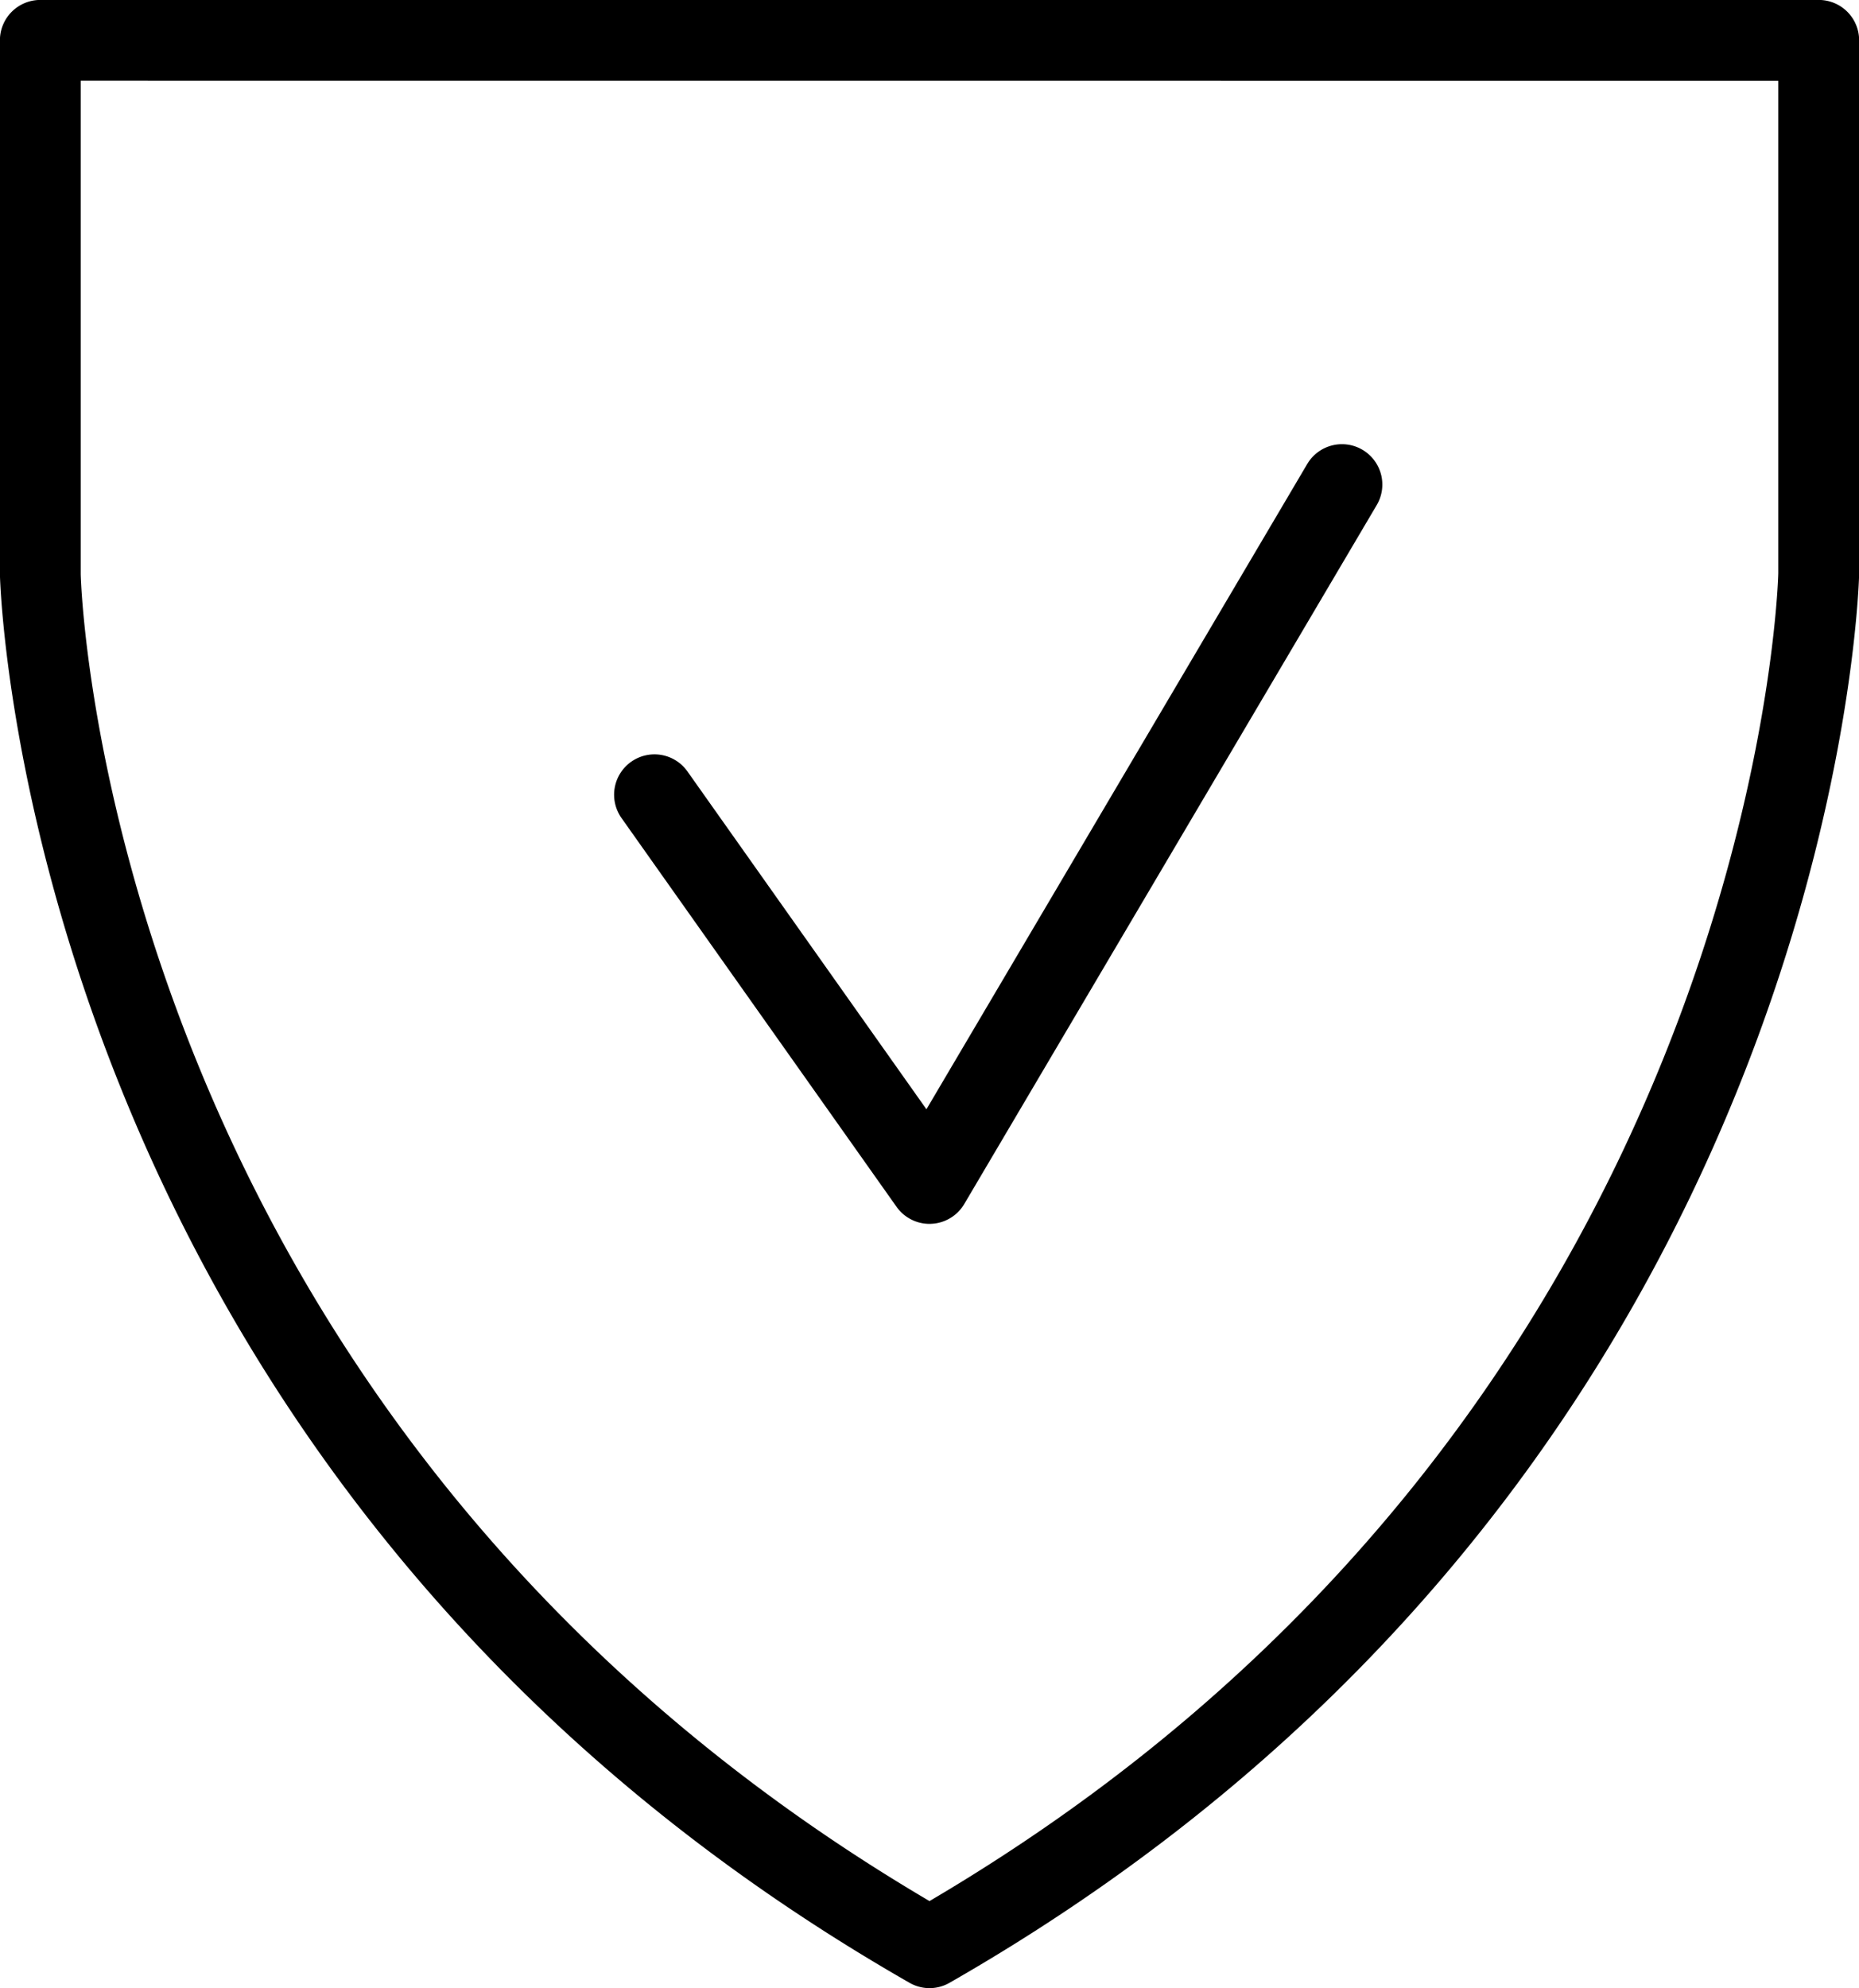
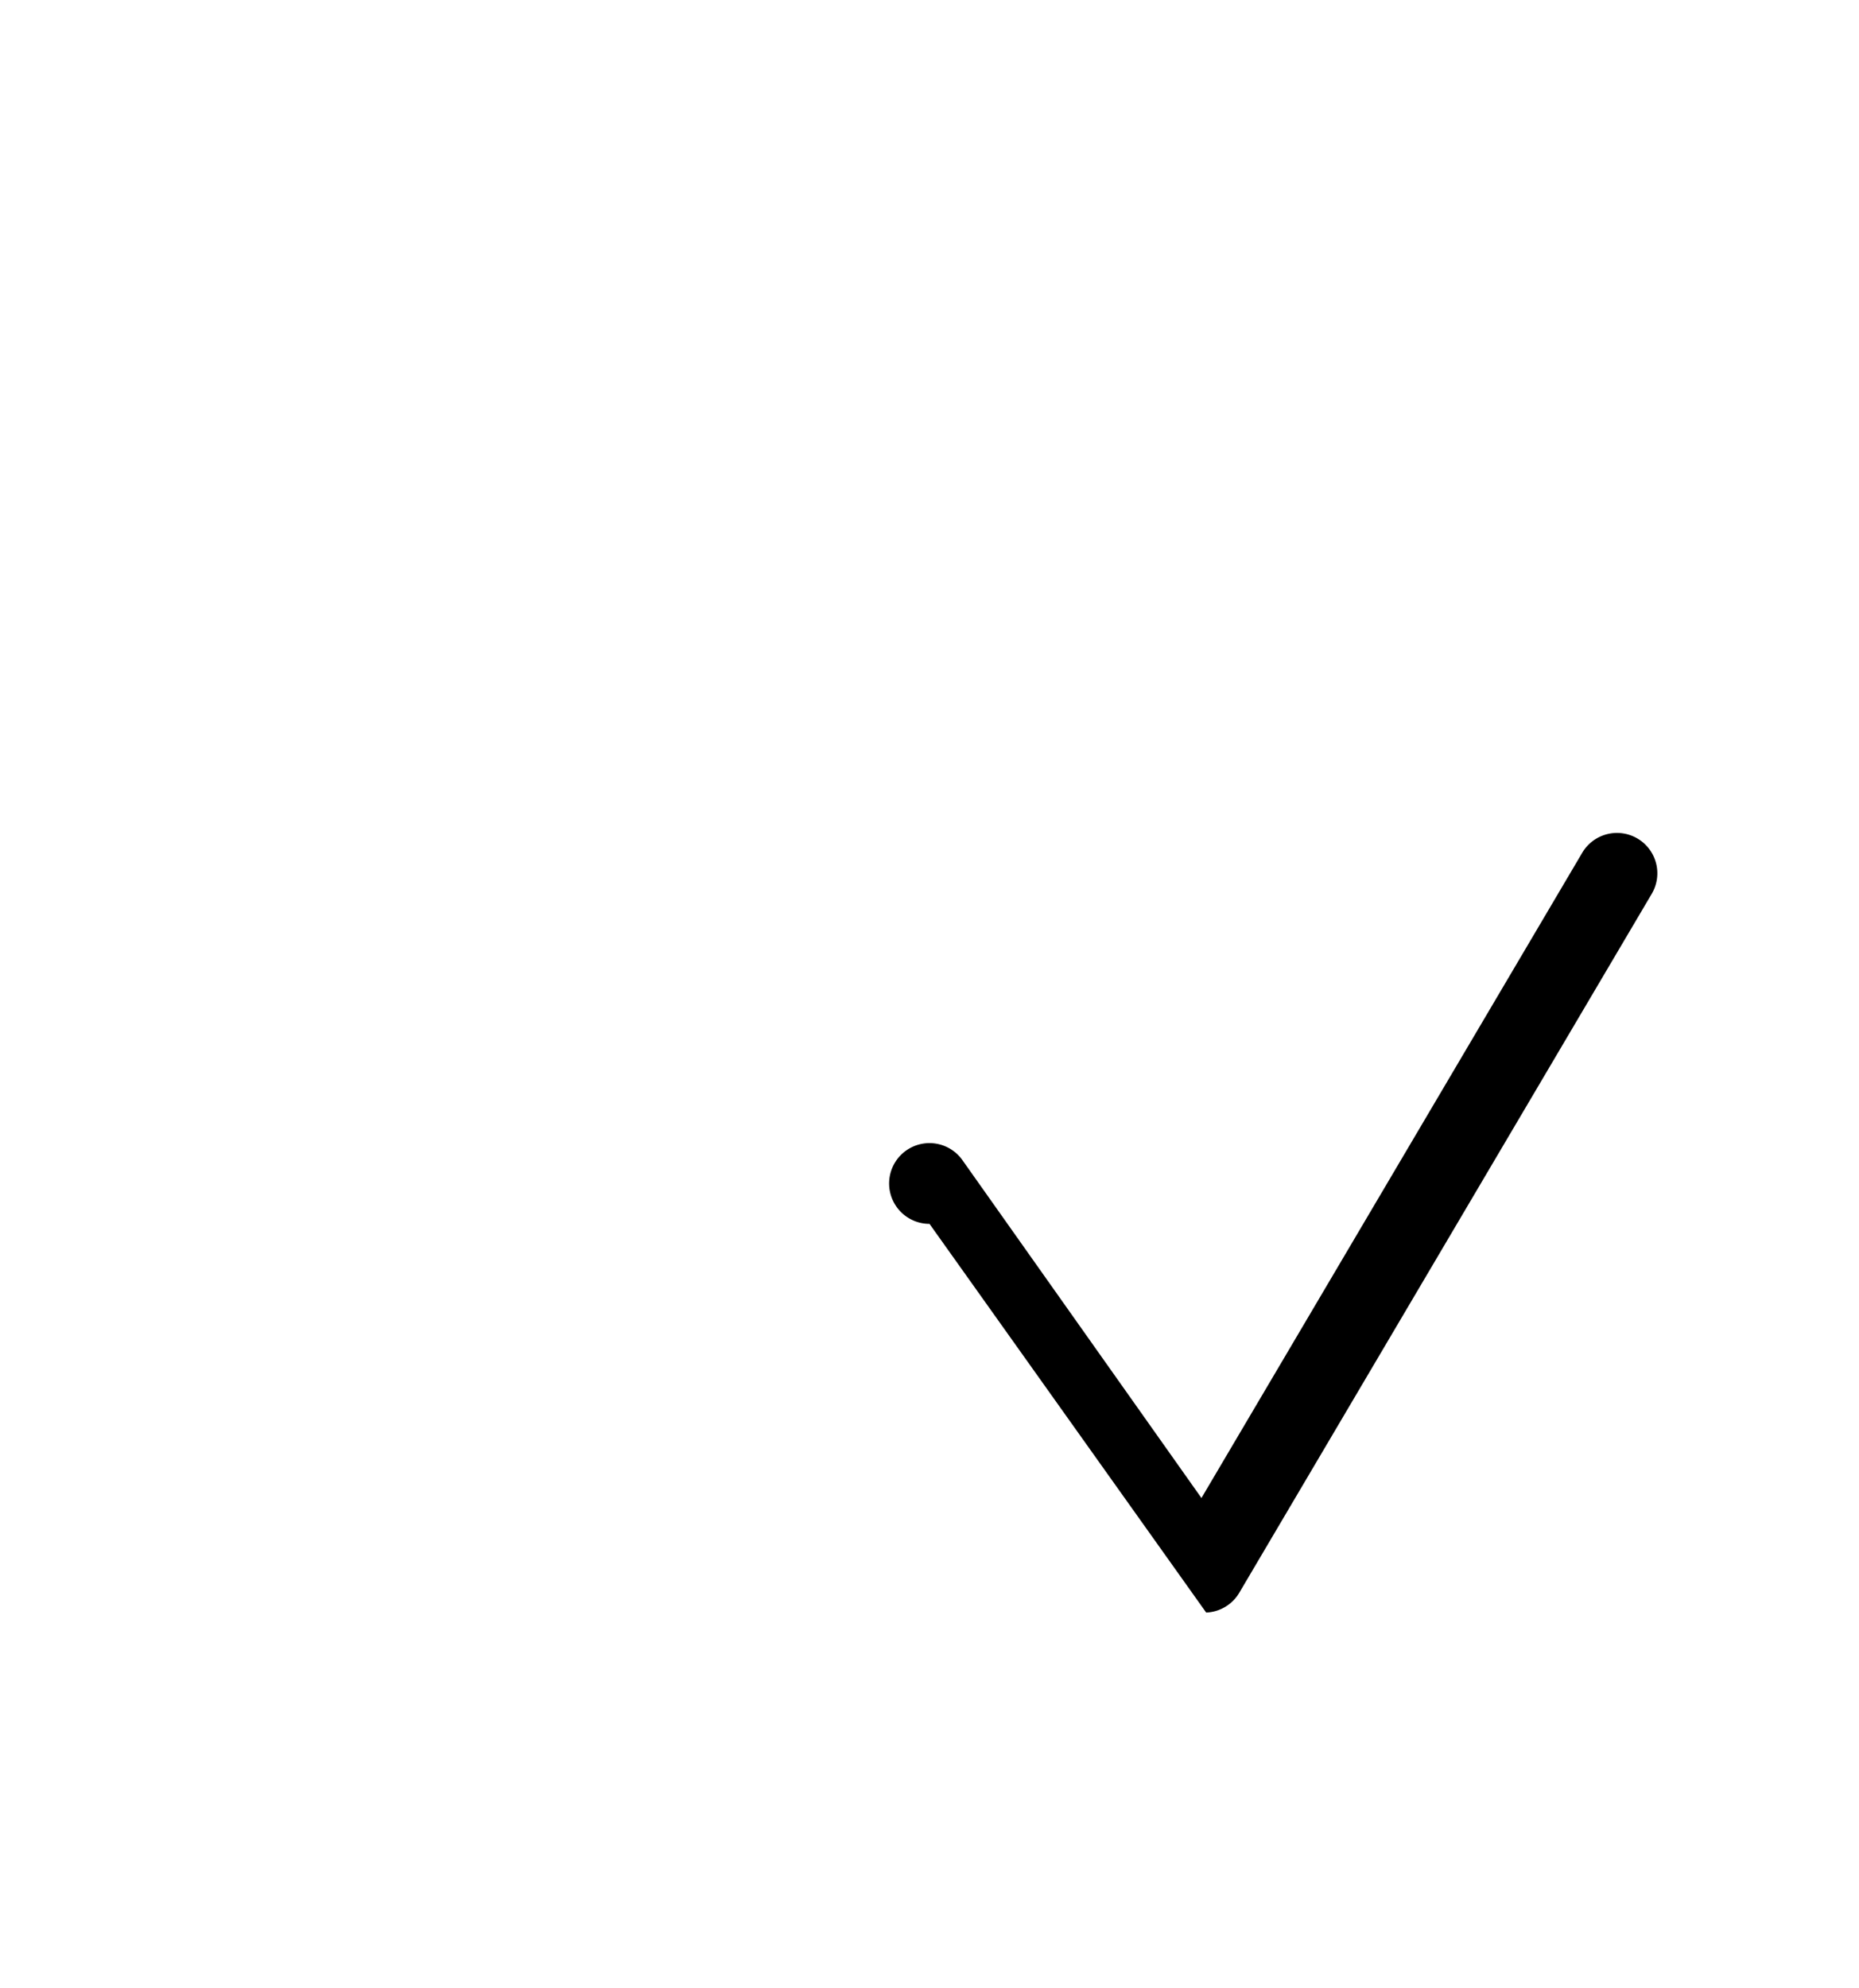
<svg xmlns="http://www.w3.org/2000/svg" width="69.084" height="73.87" viewBox="0 0 69.084 73.87">
  <g id="Group_402" data-name="Group 402" transform="translate(-1269.211 485.987)">
    <g id="Group_402-2" data-name="Group 402">
-       <path id="Path_164" data-name="Path 164" d="M1303.753-412.117a1.5,1.5,0,0,1-.745-.2c-32.948-18.86-33.792-51.993-33.8-52.326v-19.846a1.5,1.5,0,0,1,1.5-1.5H1336.8a1.5,1.5,0,0,1,1.5,1.5v19.825c-.005.354-.849,33.487-33.8,52.347A1.5,1.5,0,0,1,1303.753-412.117Zm-31.542-70.87v18.325c0,.291.857,31.26,31.542,49.31,30.685-18.05,31.537-49.019,31.542-49.332v-18.3Z" fill="#000" />
-     </g>
+       </g>
    <g id="Group_403" data-name="Group 403">
-       <path id="Path_165" data-name="Path 165" d="M1303.753-440.514a1.5,1.5,0,0,1-1.225-.634l-10.22-14.444a1.5,1.5,0,0,1,.358-2.091,1.5,1.5,0,0,1,2.091.358l8.882,12.553,14.15-23.973a1.5,1.5,0,0,1,2.054-.53,1.5,1.5,0,0,1,.53,2.054l-15.328,25.969a1.5,1.5,0,0,1-1.23.736Z" fill="#000" />
+       <path id="Path_165" data-name="Path 165" d="M1303.753-440.514a1.5,1.5,0,0,1-1.225-.634a1.5,1.5,0,0,1,.358-2.091,1.5,1.5,0,0,1,2.091.358l8.882,12.553,14.15-23.973a1.5,1.5,0,0,1,2.054-.53,1.5,1.5,0,0,1,.53,2.054l-15.328,25.969a1.5,1.5,0,0,1-1.23.736Z" fill="#000" />
    </g>
  </g>
</svg>